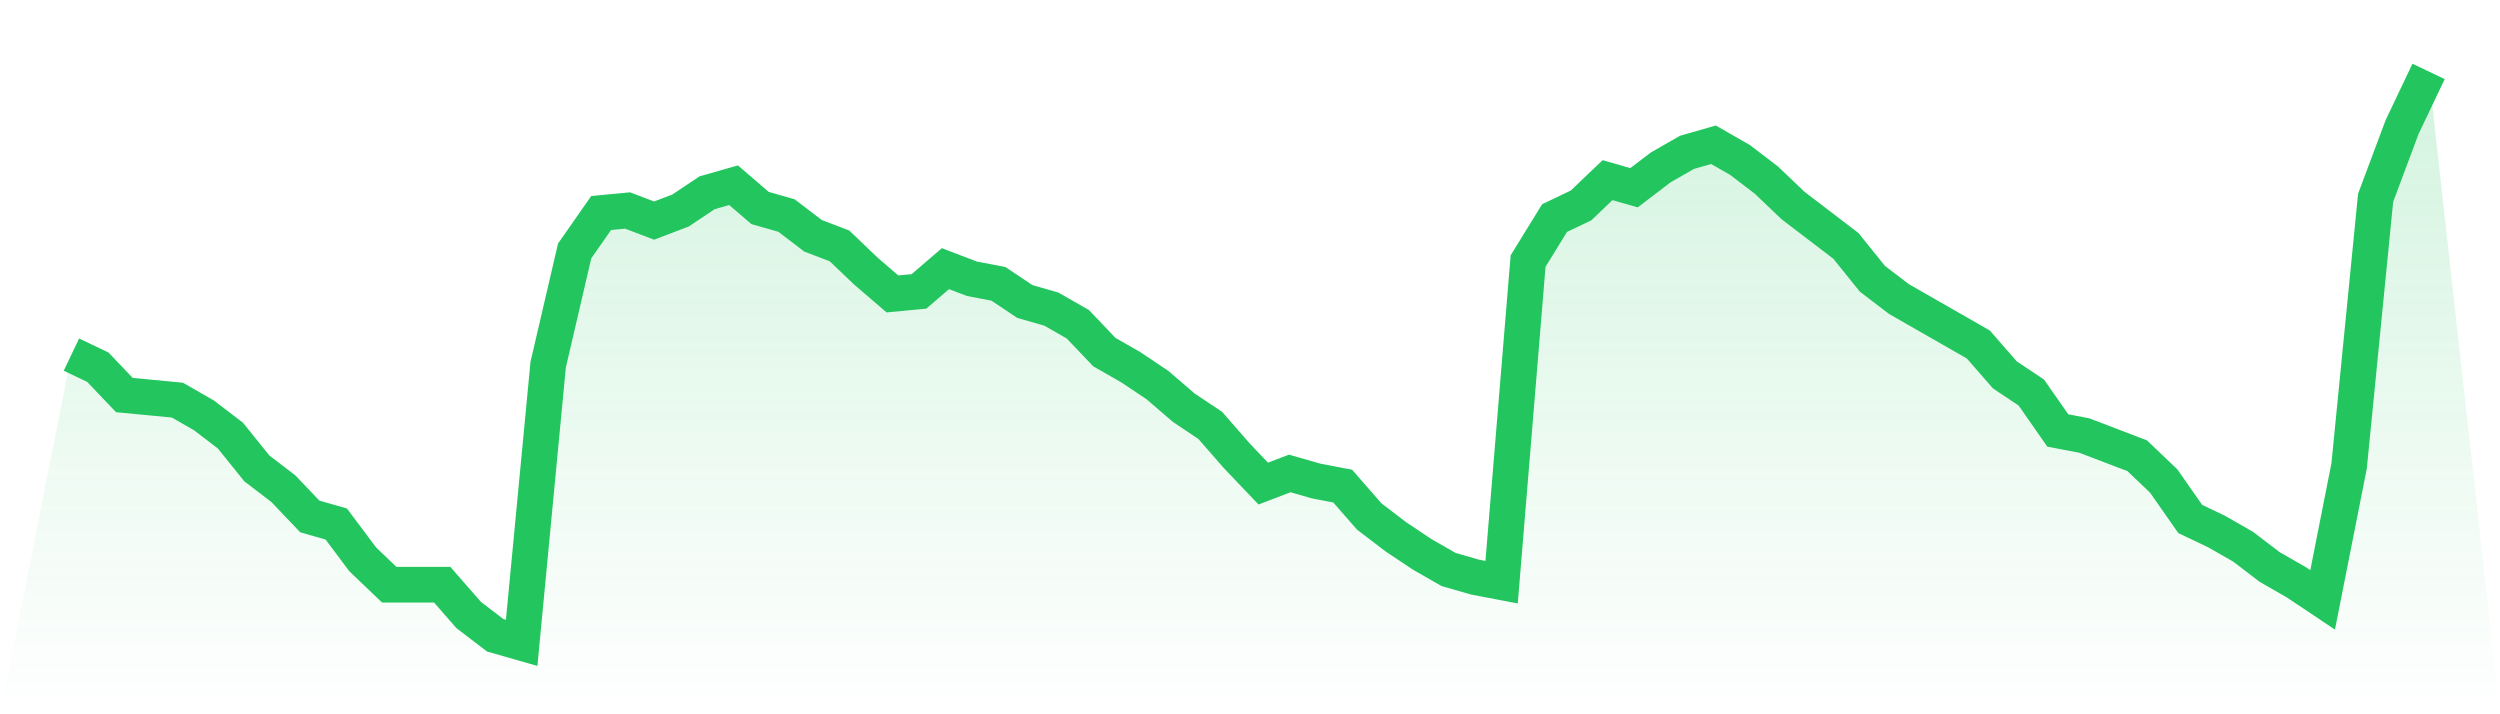
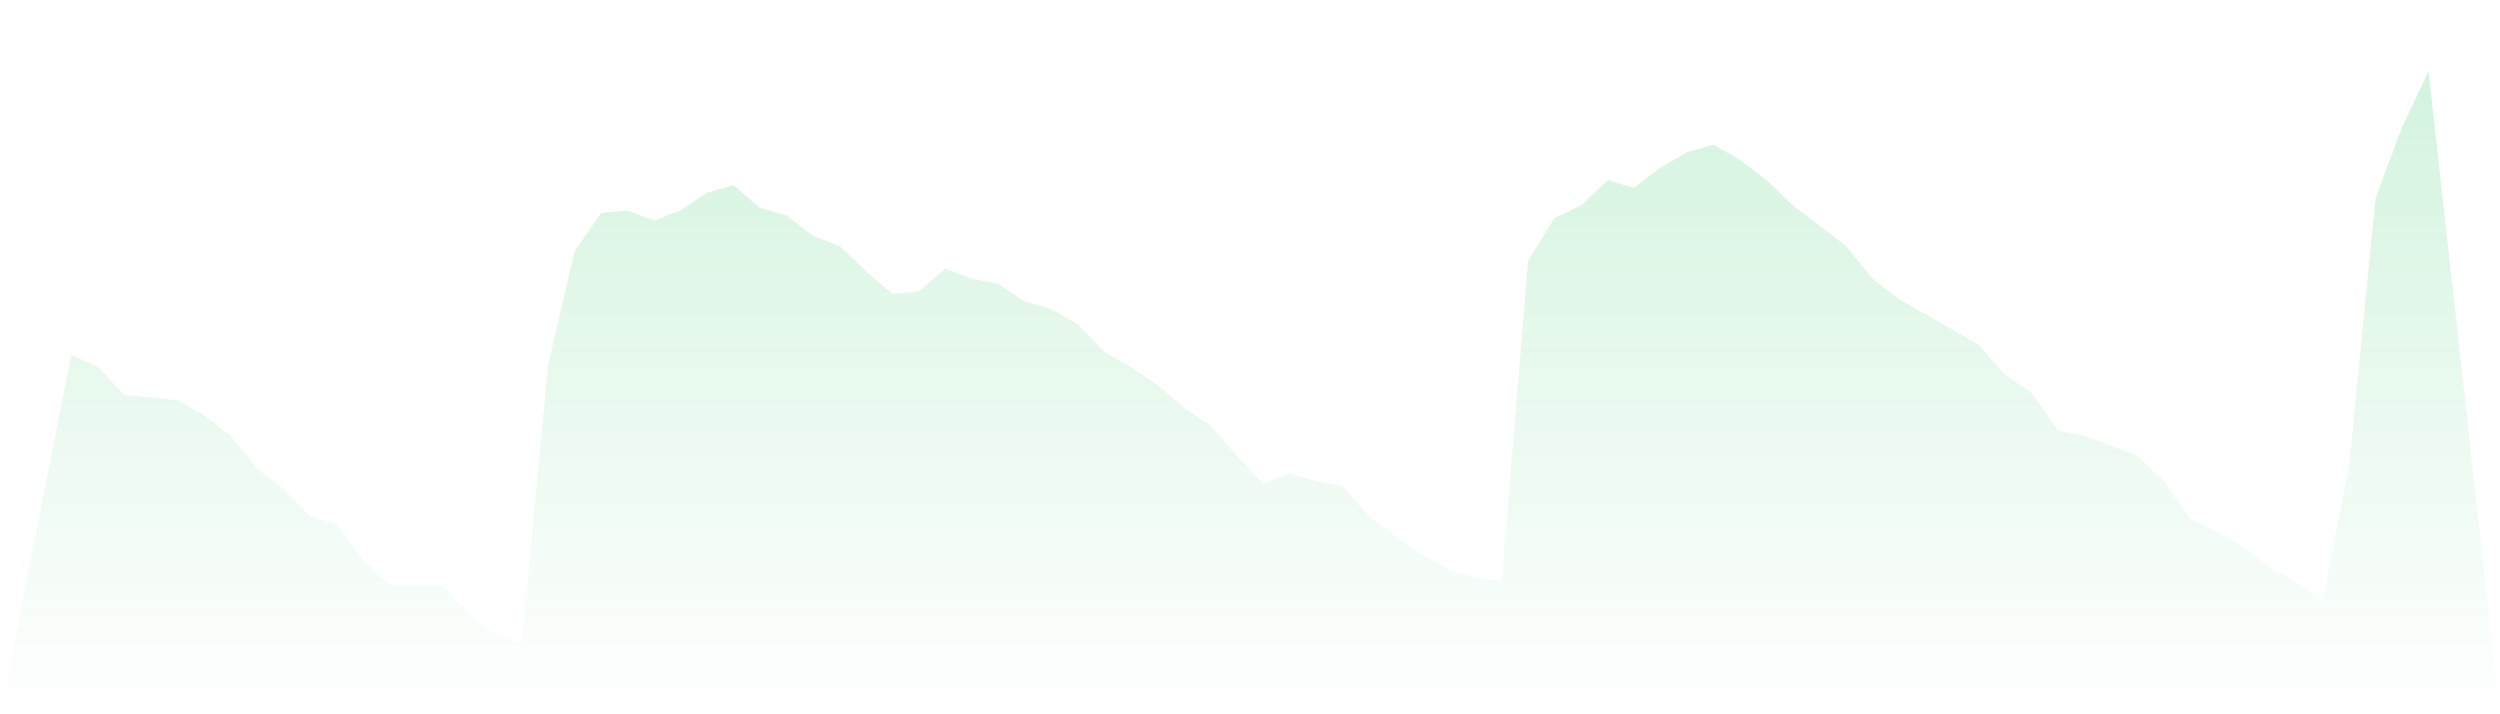
<svg xmlns="http://www.w3.org/2000/svg" viewBox="0 0 140 40">
  <defs>
    <linearGradient id="gradient" x1="0" x2="0" y1="0" y2="1">
      <stop offset="0%" stop-color="#22c55e" stop-opacity="0.2" />
      <stop offset="100%" stop-color="#22c55e" stop-opacity="0" />
    </linearGradient>
  </defs>
  <path d="M4,19.858 L4,19.858 L5.483,20.566 L6.966,22.124 L8.449,22.265 L9.933,22.407 L11.416,23.257 L12.899,24.389 L14.382,26.23 L15.865,27.363 L17.348,28.92 L18.831,29.345 L20.315,31.327 L21.798,32.743 L23.281,32.743 L24.764,32.743 L26.247,34.442 L27.73,35.575 L29.213,36 L30.697,20.425 L32.18,14.053 L33.663,11.929 L35.146,11.788 L36.629,12.354 L38.112,11.788 L39.596,10.796 L41.079,10.372 L42.562,11.646 L44.045,12.071 L45.528,13.204 L47.011,13.77 L48.494,15.186 L49.978,16.46 L51.461,16.319 L52.944,15.044 L54.427,15.611 L55.91,15.894 L57.393,16.885 L58.876,17.31 L60.36,18.159 L61.843,19.717 L63.326,20.566 L64.809,21.558 L66.292,22.832 L67.775,23.823 L69.258,25.522 L70.742,27.08 L72.225,26.513 L73.708,26.938 L75.191,27.221 L76.674,28.92 L78.157,30.053 L79.64,31.044 L81.124,31.894 L82.607,32.319 L84.09,32.602 L85.573,14.619 L87.056,12.212 L88.539,11.504 L90.022,10.088 L91.506,10.513 L92.989,9.381 L94.472,8.531 L95.955,8.106 L97.438,8.956 L98.921,10.088 L100.404,11.504 L101.888,12.637 L103.371,13.77 L104.854,15.611 L106.337,16.743 L107.82,17.593 L109.303,18.442 L110.787,19.292 L112.27,20.991 L113.753,21.982 L115.236,24.106 L116.719,24.389 L118.202,24.956 L119.685,25.522 L121.169,26.938 L122.652,29.062 L124.135,29.77 L125.618,30.619 L127.101,31.752 L128.584,32.602 L130.067,33.593 L131.551,26.088 L133.034,11.08 L134.517,7.115 L136,4 L140,40 L0,40 z" fill="url(#gradient)" />
-   <path d="M4,19.858 L4,19.858 L5.483,20.566 L6.966,22.124 L8.449,22.265 L9.933,22.407 L11.416,23.257 L12.899,24.389 L14.382,26.23 L15.865,27.363 L17.348,28.92 L18.831,29.345 L20.315,31.327 L21.798,32.743 L23.281,32.743 L24.764,32.743 L26.247,34.442 L27.73,35.575 L29.213,36 L30.697,20.425 L32.18,14.053 L33.663,11.929 L35.146,11.788 L36.629,12.354 L38.112,11.788 L39.596,10.796 L41.079,10.372 L42.562,11.646 L44.045,12.071 L45.528,13.204 L47.011,13.77 L48.494,15.186 L49.978,16.46 L51.461,16.319 L52.944,15.044 L54.427,15.611 L55.91,15.894 L57.393,16.885 L58.876,17.31 L60.36,18.159 L61.843,19.717 L63.326,20.566 L64.809,21.558 L66.292,22.832 L67.775,23.823 L69.258,25.522 L70.742,27.08 L72.225,26.513 L73.708,26.938 L75.191,27.221 L76.674,28.92 L78.157,30.053 L79.64,31.044 L81.124,31.894 L82.607,32.319 L84.09,32.602 L85.573,14.619 L87.056,12.212 L88.539,11.504 L90.022,10.088 L91.506,10.513 L92.989,9.381 L94.472,8.531 L95.955,8.106 L97.438,8.956 L98.921,10.088 L100.404,11.504 L101.888,12.637 L103.371,13.77 L104.854,15.611 L106.337,16.743 L107.82,17.593 L109.303,18.442 L110.787,19.292 L112.27,20.991 L113.753,21.982 L115.236,24.106 L116.719,24.389 L118.202,24.956 L119.685,25.522 L121.169,26.938 L122.652,29.062 L124.135,29.77 L125.618,30.619 L127.101,31.752 L128.584,32.602 L130.067,33.593 L131.551,26.088 L133.034,11.08 L134.517,7.115 L136,4" fill="none" stroke="#22c55e" stroke-width="2" />
</svg>